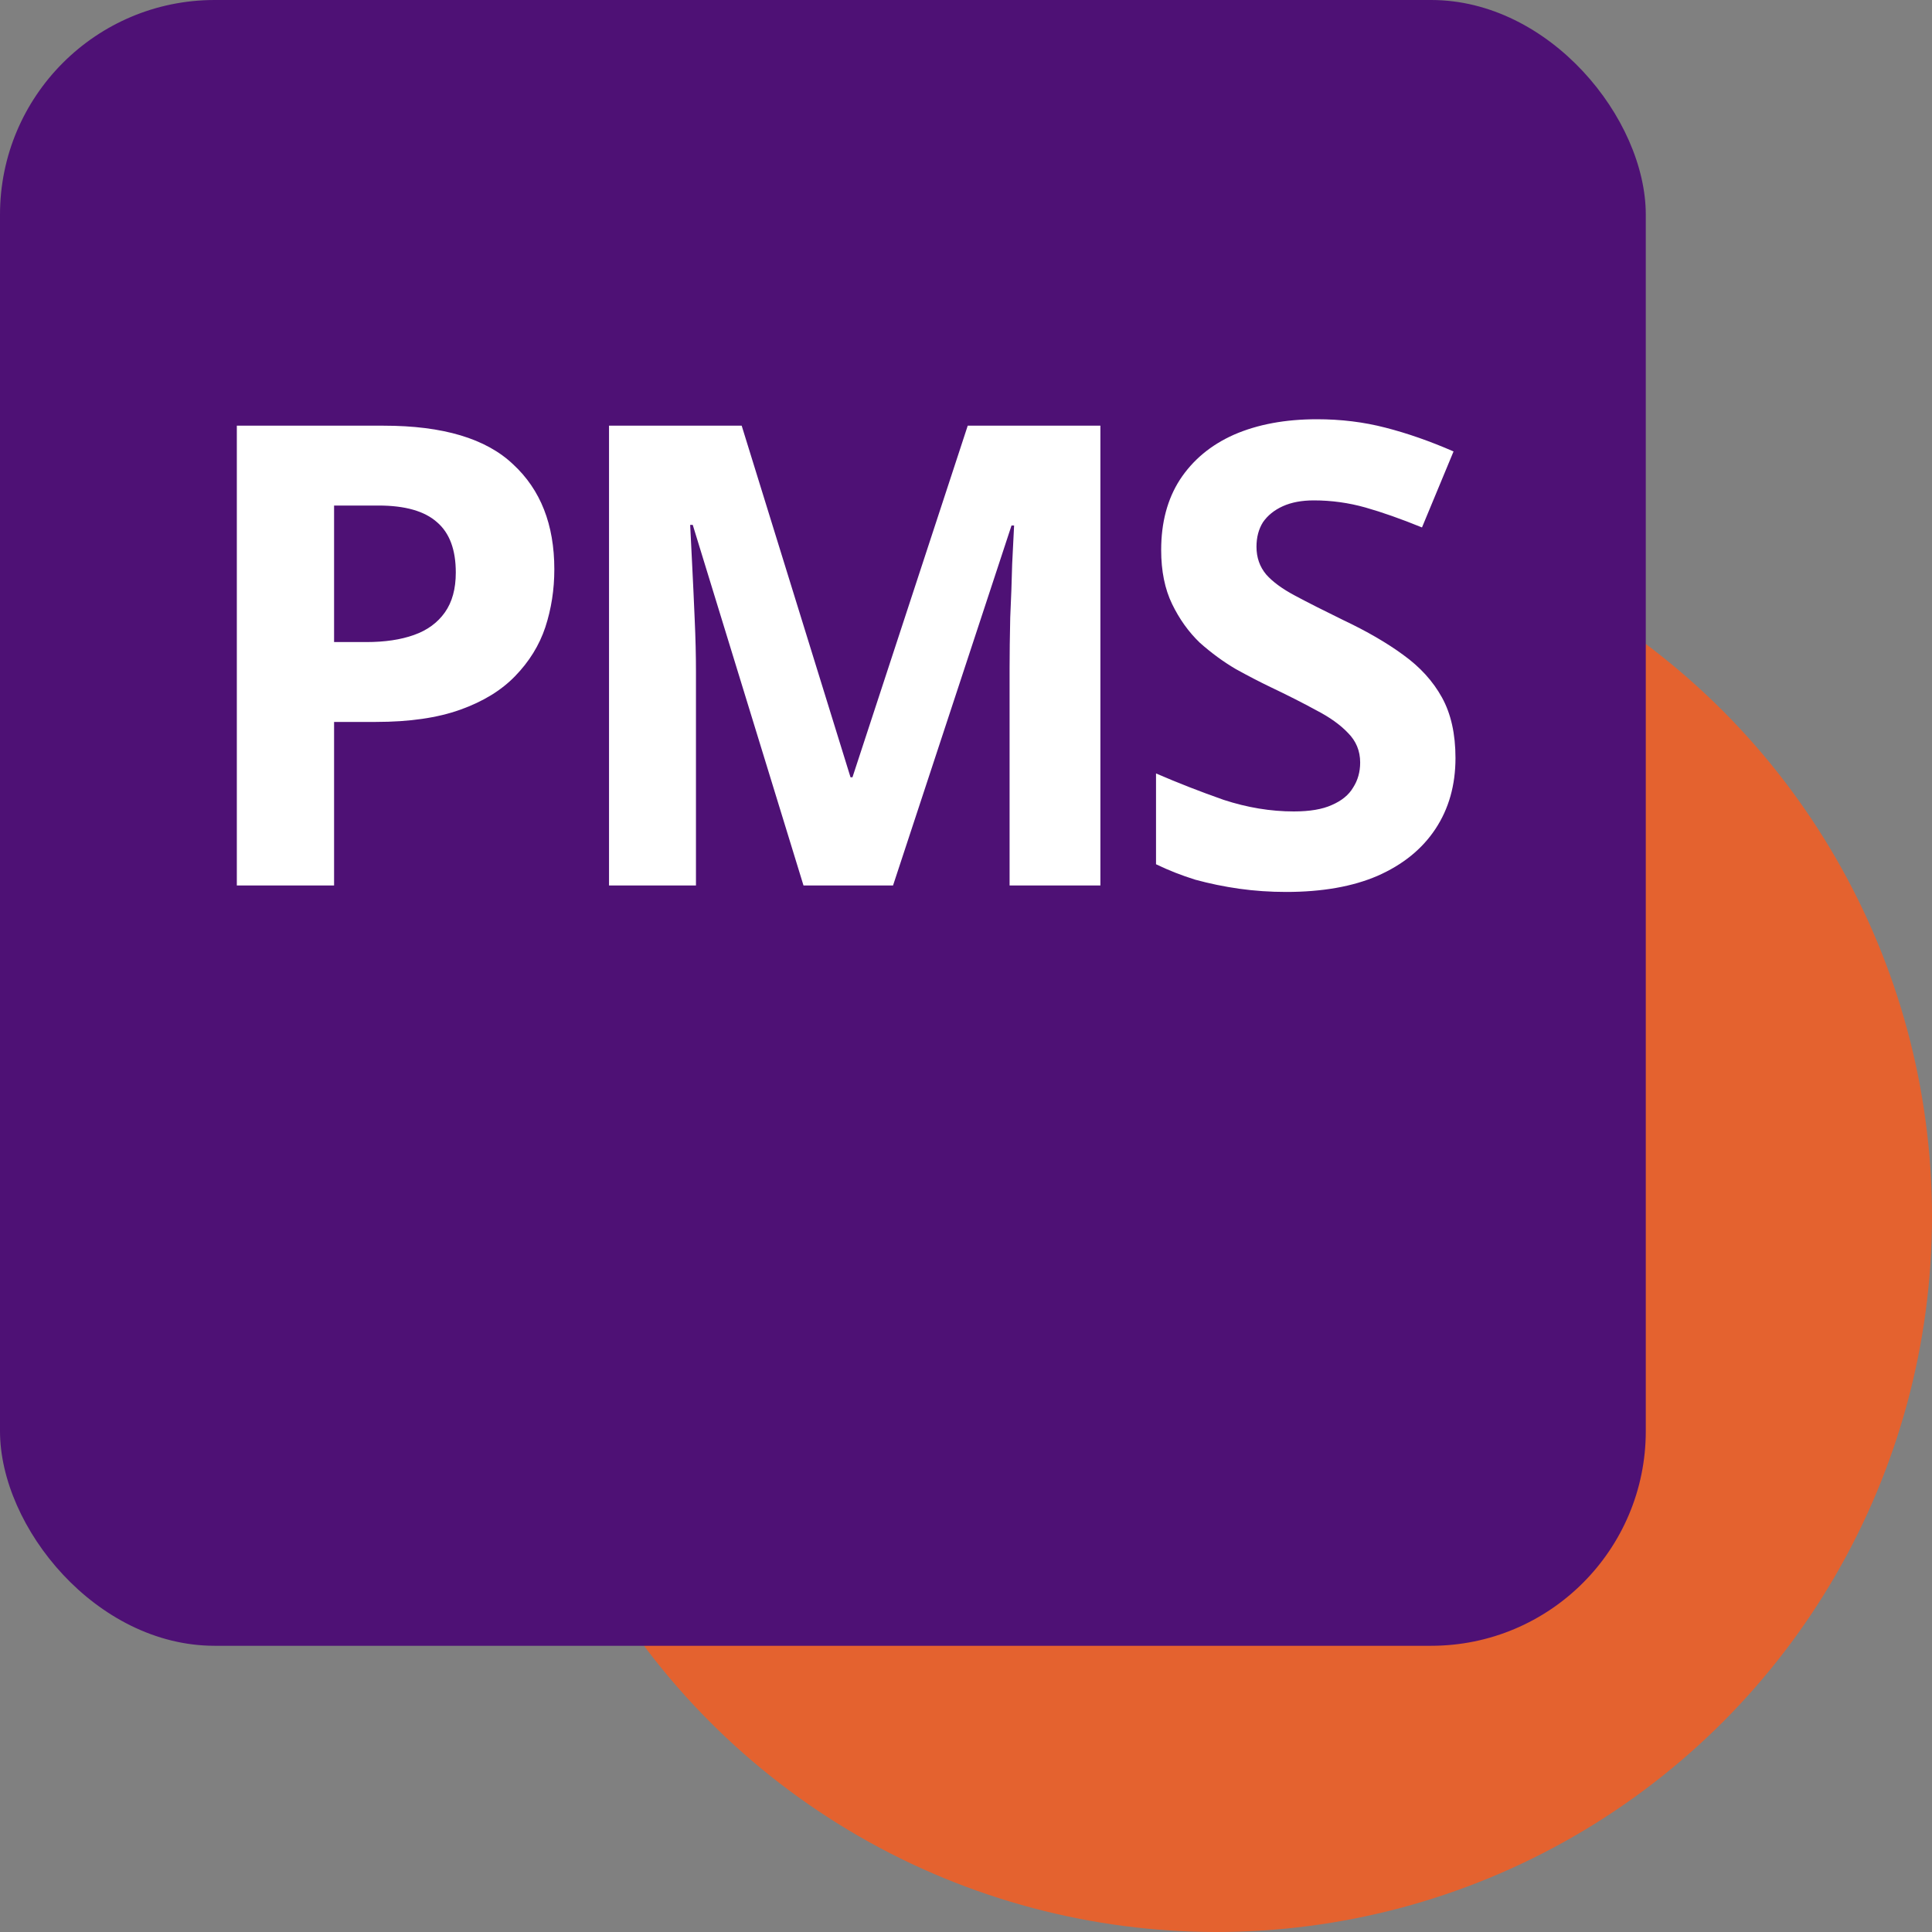
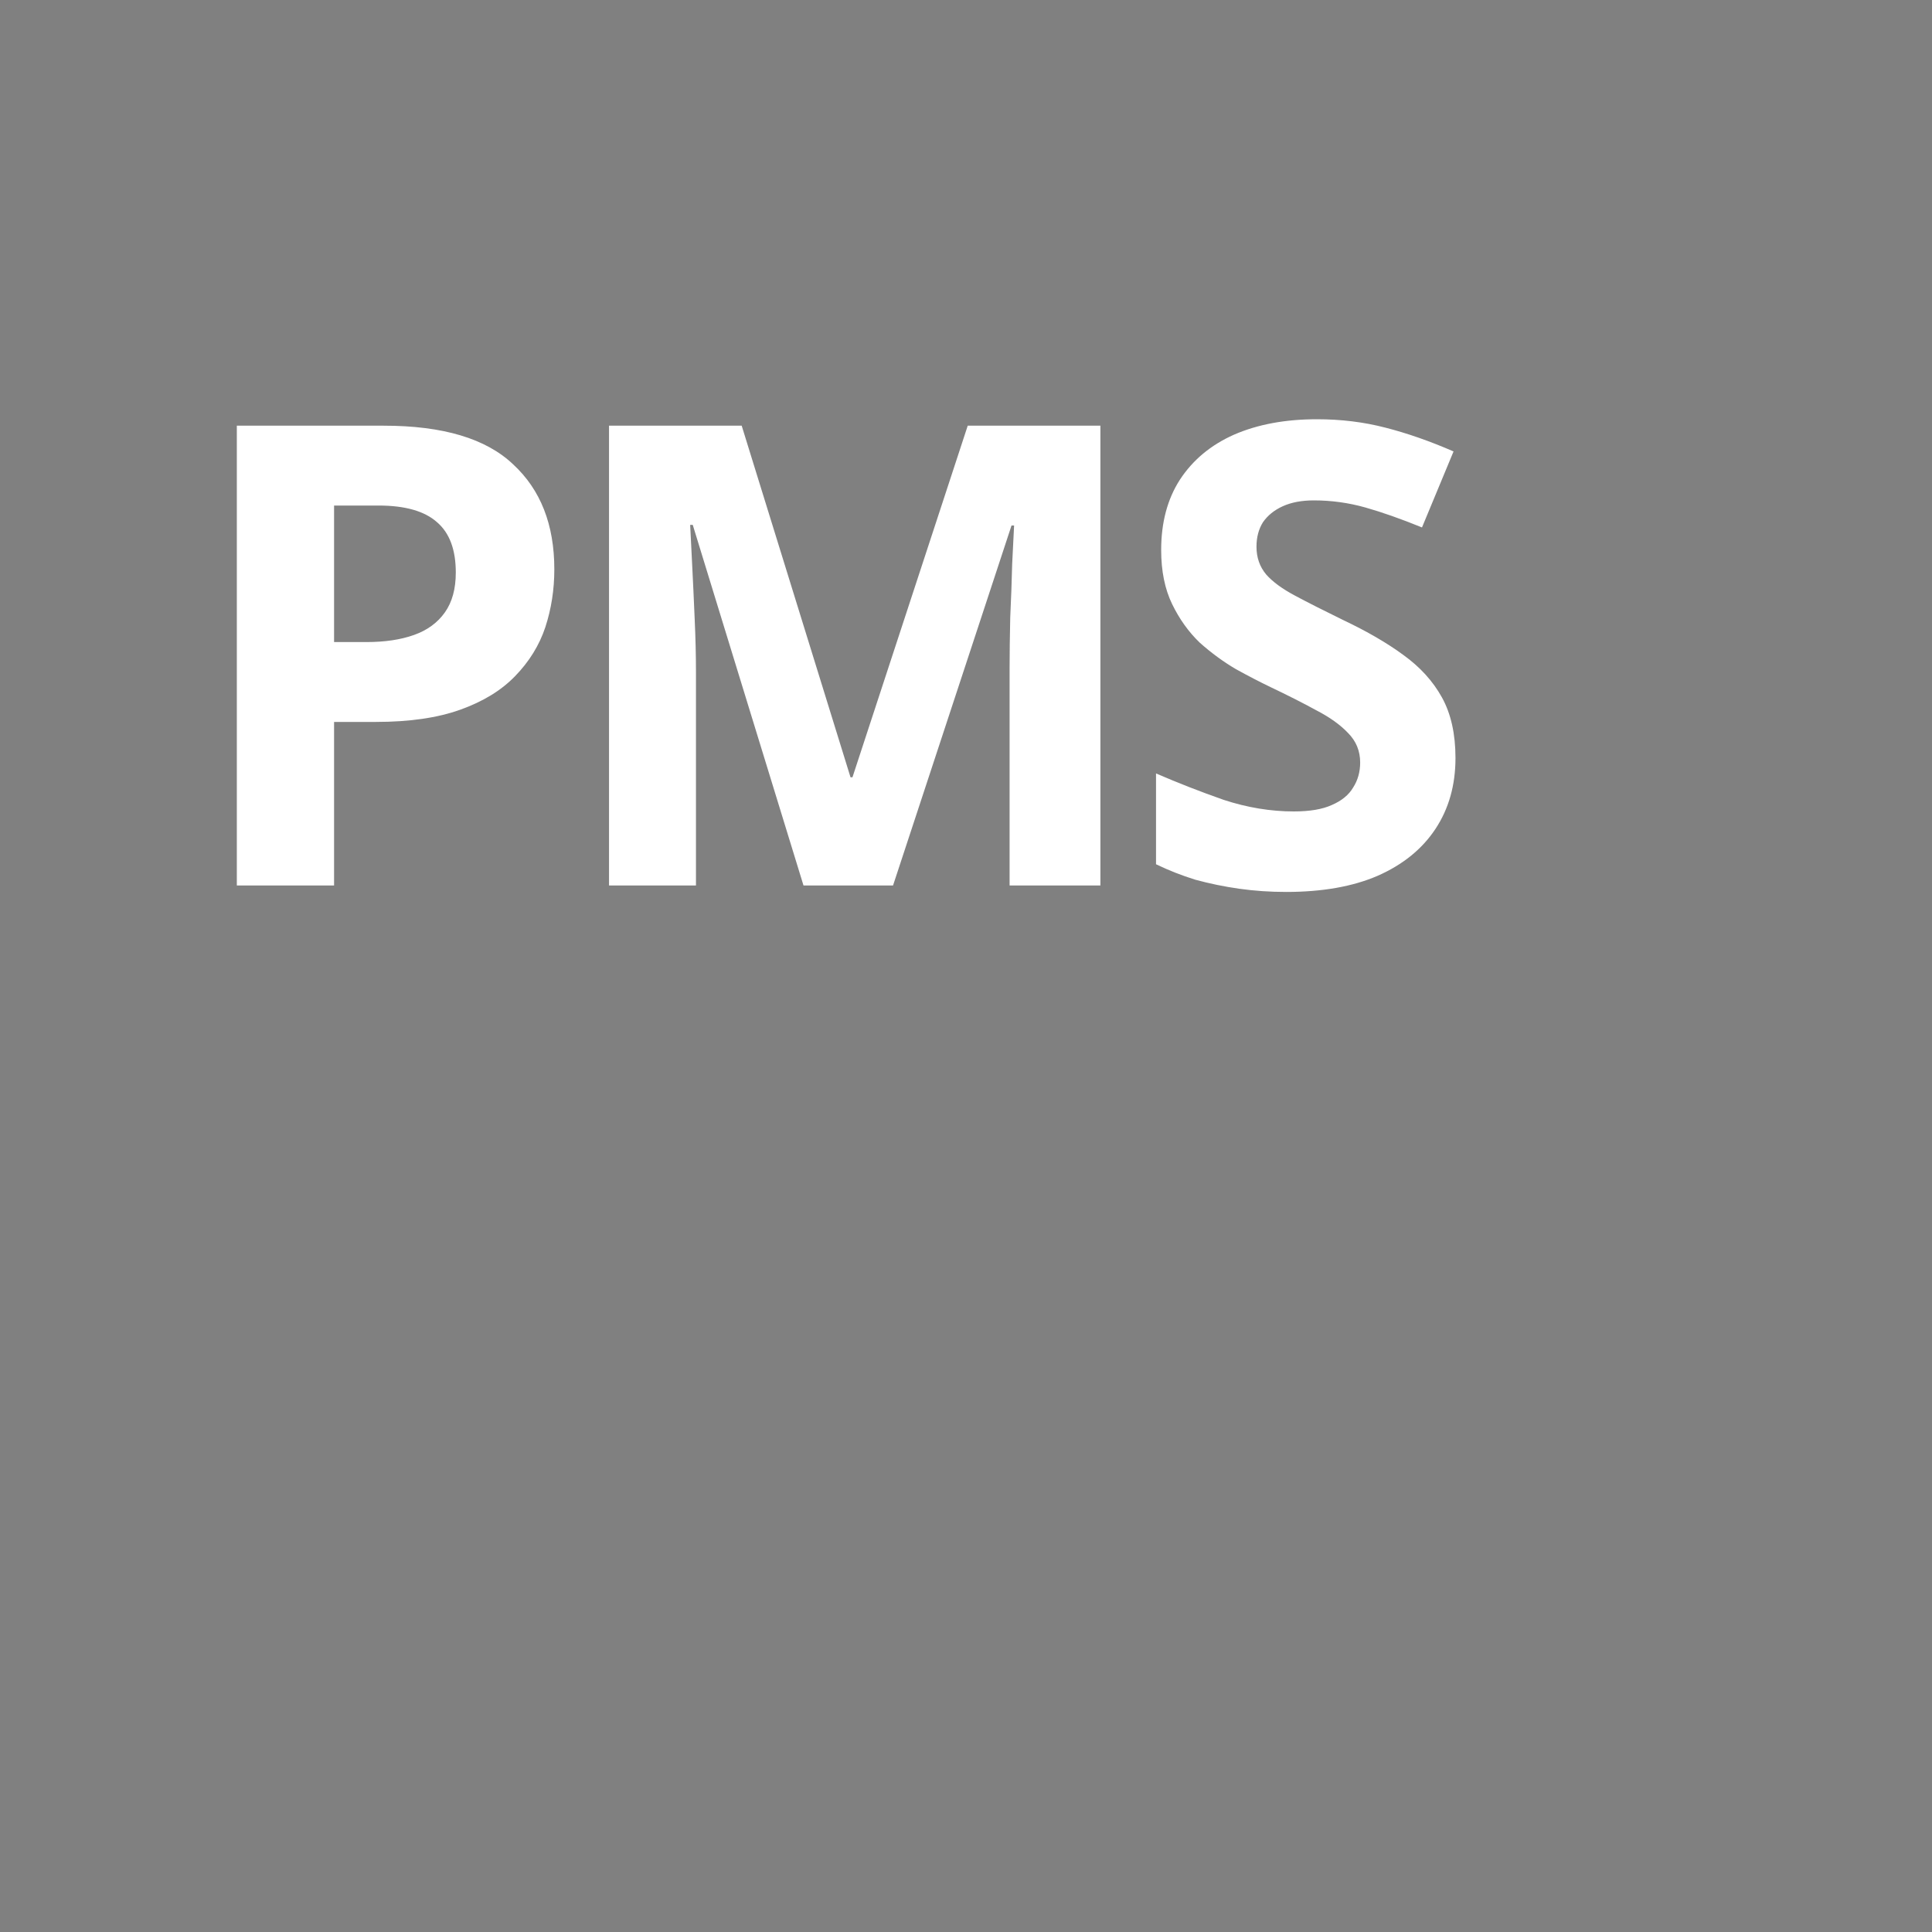
<svg xmlns="http://www.w3.org/2000/svg" width="48" height="48" viewBox="0 0 48 48" fill="none">
  <rect x="0" y="0" width="48" height="48" fill="#808080" stroke="none" />
-   <circle cx="30.222" cy="30.222" r="17.778" fill="#E4622F" />
-   <rect width="40.889" height="40.889" rx="5.333" fill="#4E1175" />
  <path d="M9.532 10.576C11.004 10.576 12.076 10.896 12.748 11.536C13.431 12.166 13.772 13.035 13.772 14.144C13.772 14.646 13.698 15.126 13.548 15.584C13.399 16.032 13.148 16.438 12.796 16.8C12.455 17.152 12.002 17.43 11.436 17.632C10.871 17.835 10.172 17.936 9.34 17.936H8.3V22H5.884V10.576H9.532ZM9.404 12.56H8.3V15.952H9.1C9.559 15.952 9.954 15.894 10.284 15.776C10.615 15.659 10.871 15.472 11.052 15.216C11.234 14.96 11.324 14.63 11.324 14.224C11.324 13.659 11.17 13.243 10.86 12.976C10.551 12.699 10.066 12.56 9.404 12.56ZM19.963 22L17.211 13.04H17.147C17.158 13.254 17.174 13.574 17.195 14C17.217 14.427 17.238 14.886 17.259 15.376C17.281 15.856 17.291 16.294 17.291 16.688V22H15.131V10.576H18.427L21.131 19.312H21.179L24.043 10.576H27.339V22H25.083V16.592C25.083 16.23 25.089 15.814 25.099 15.344C25.121 14.875 25.137 14.432 25.147 14.016C25.169 13.59 25.185 13.27 25.195 13.056H25.131L22.187 22H19.963ZM36.161 18.832C36.161 19.504 35.996 20.091 35.665 20.592C35.334 21.094 34.854 21.483 34.225 21.76C33.606 22.027 32.849 22.16 31.953 22.16C31.558 22.16 31.169 22.134 30.785 22.08C30.412 22.027 30.049 21.952 29.697 21.856C29.356 21.75 29.03 21.622 28.721 21.472V19.216C29.265 19.451 29.825 19.67 30.401 19.872C30.988 20.064 31.569 20.16 32.145 20.16C32.54 20.16 32.854 20.107 33.089 20C33.334 19.894 33.51 19.75 33.617 19.568C33.734 19.387 33.793 19.179 33.793 18.944C33.793 18.656 33.692 18.411 33.489 18.208C33.297 18.006 33.036 17.819 32.705 17.648C32.374 17.467 31.996 17.275 31.569 17.072C31.302 16.944 31.014 16.795 30.705 16.624C30.396 16.443 30.097 16.224 29.809 15.968C29.532 15.702 29.302 15.382 29.121 15.008C28.94 14.635 28.849 14.187 28.849 13.664C28.849 12.982 29.004 12.4 29.313 11.92C29.633 11.43 30.081 11.056 30.657 10.8C31.244 10.544 31.932 10.416 32.721 10.416C33.318 10.416 33.884 10.486 34.417 10.624C34.961 10.763 35.526 10.96 36.113 11.216L35.329 13.104C34.806 12.891 34.337 12.726 33.921 12.608C33.505 12.491 33.078 12.432 32.641 12.432C32.342 12.432 32.086 12.48 31.873 12.576C31.66 12.672 31.494 12.806 31.377 12.976C31.27 13.147 31.217 13.35 31.217 13.584C31.217 13.851 31.297 14.08 31.457 14.272C31.617 14.454 31.857 14.63 32.177 14.8C32.497 14.971 32.897 15.174 33.377 15.408C33.964 15.686 34.46 15.974 34.865 16.272C35.281 16.571 35.601 16.923 35.825 17.328C36.049 17.734 36.161 18.235 36.161 18.832Z" fill="white" />
</svg>